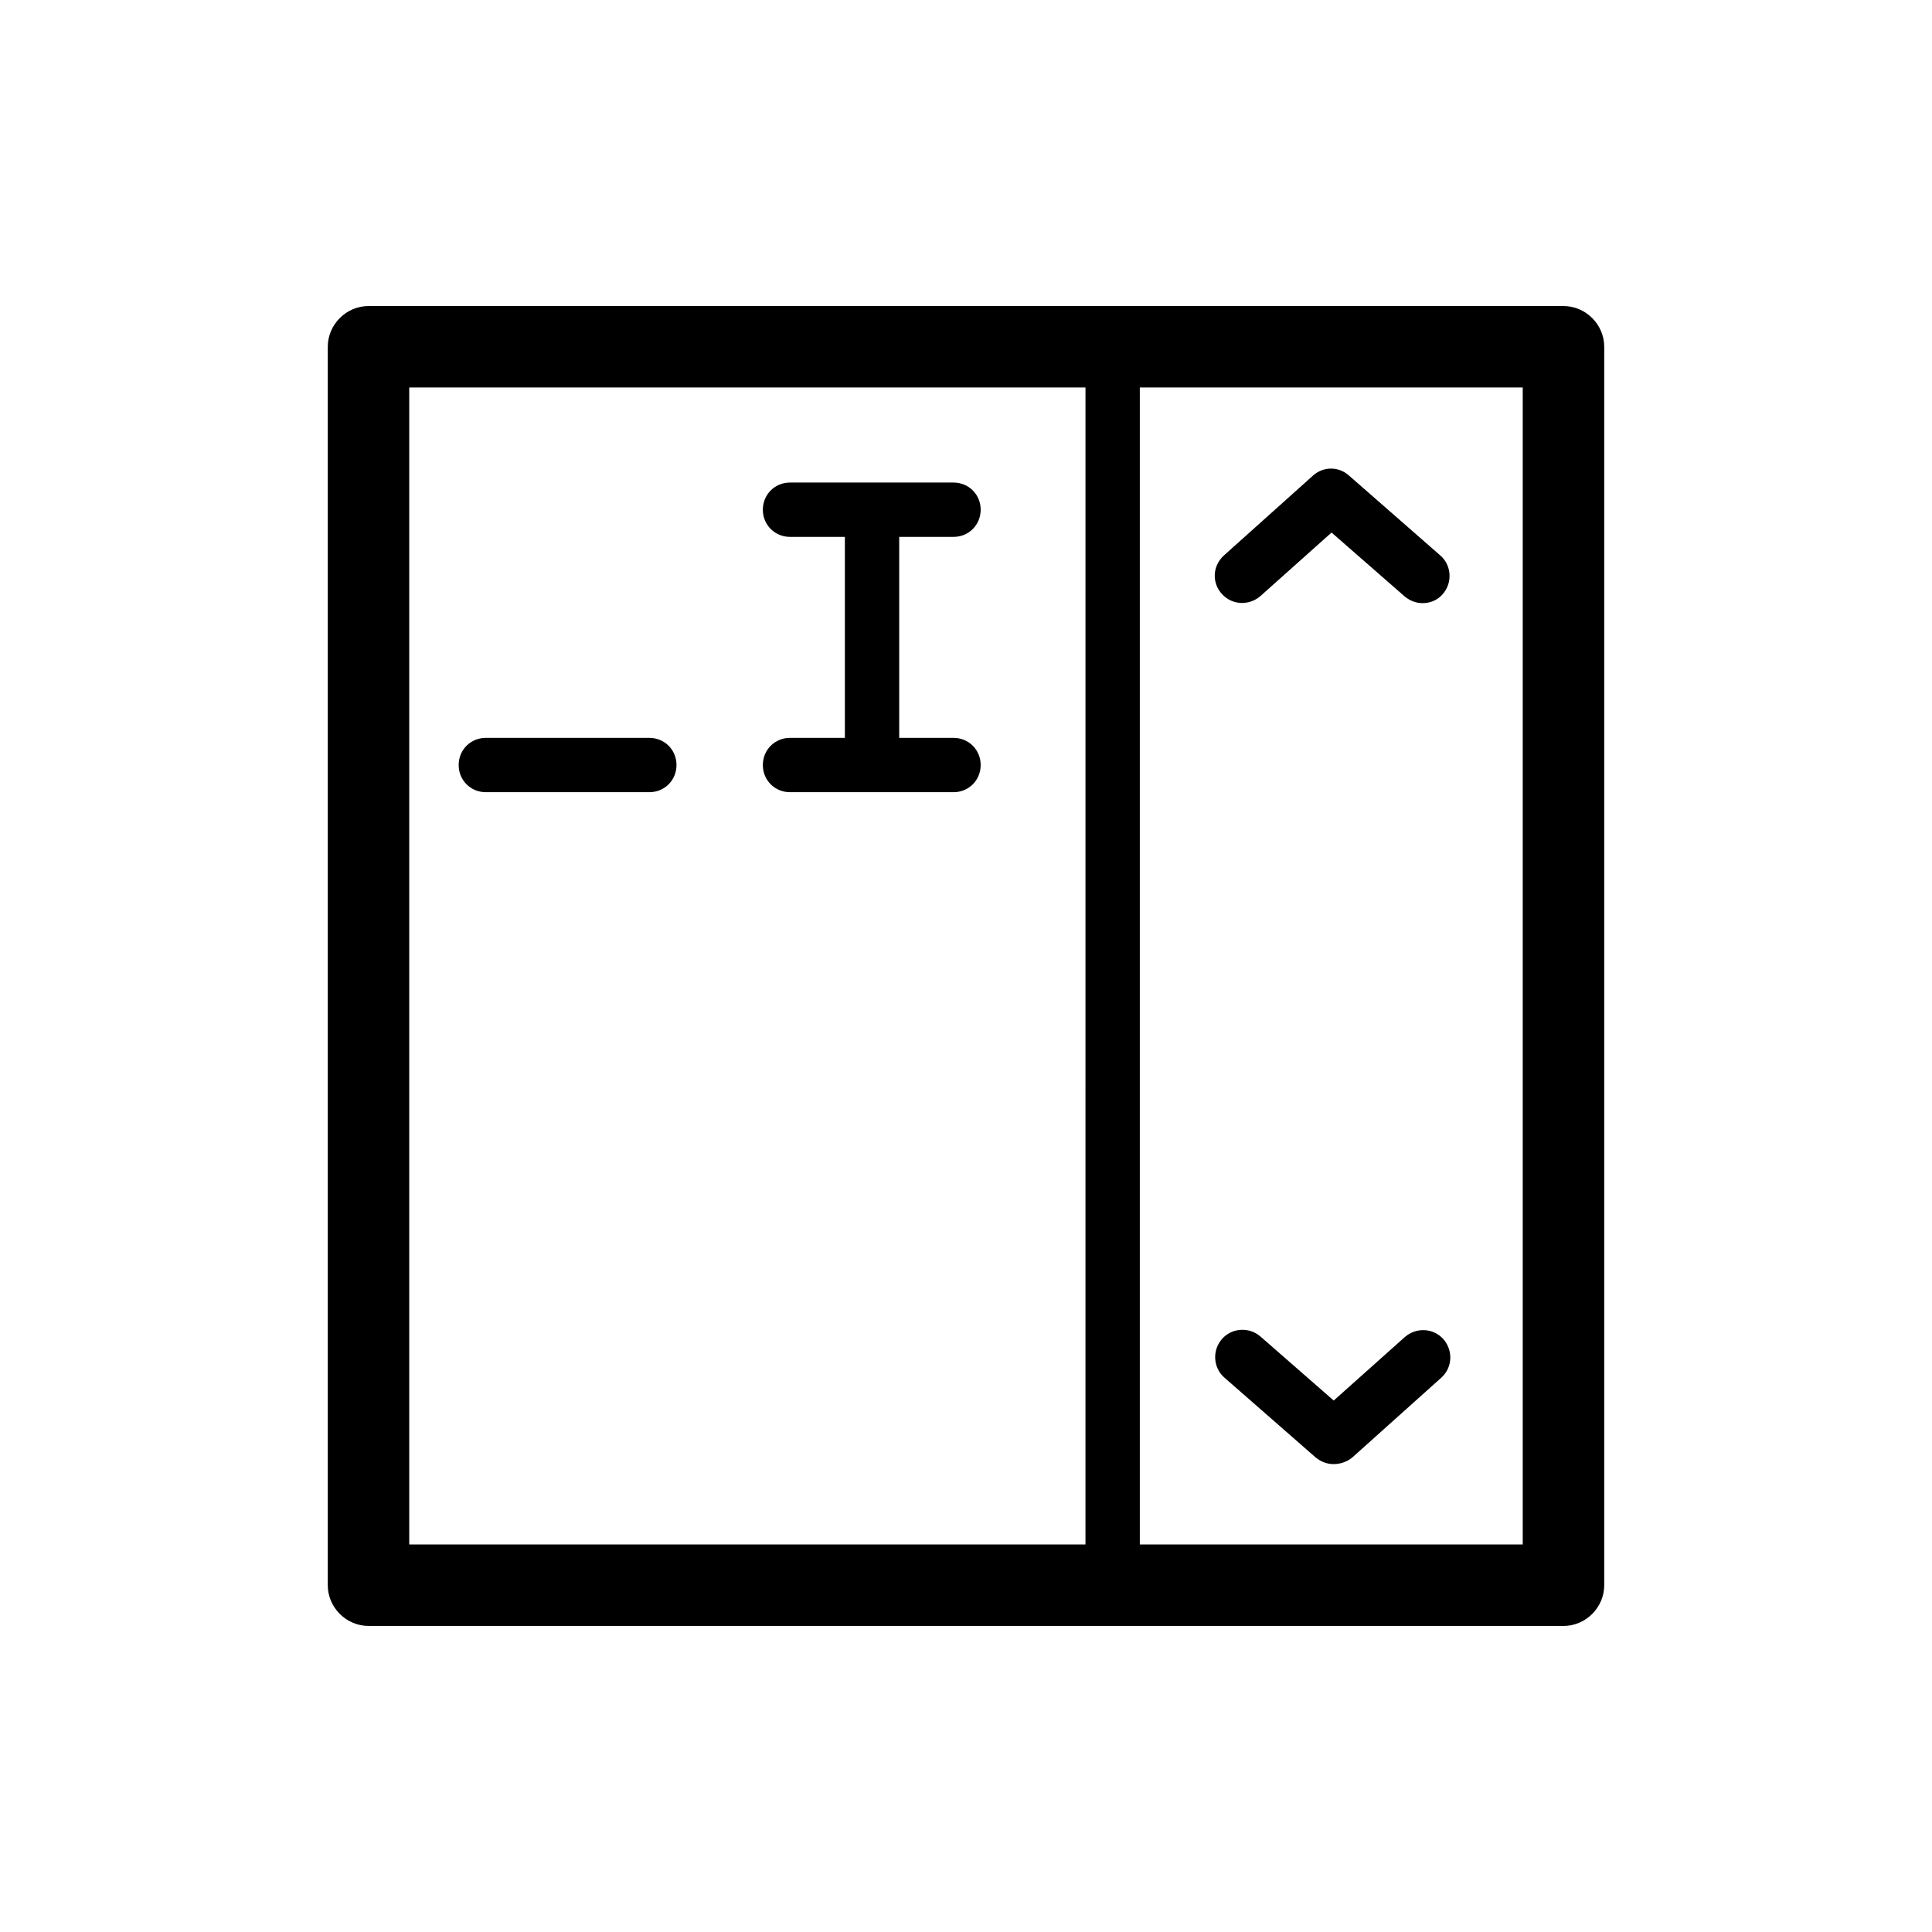
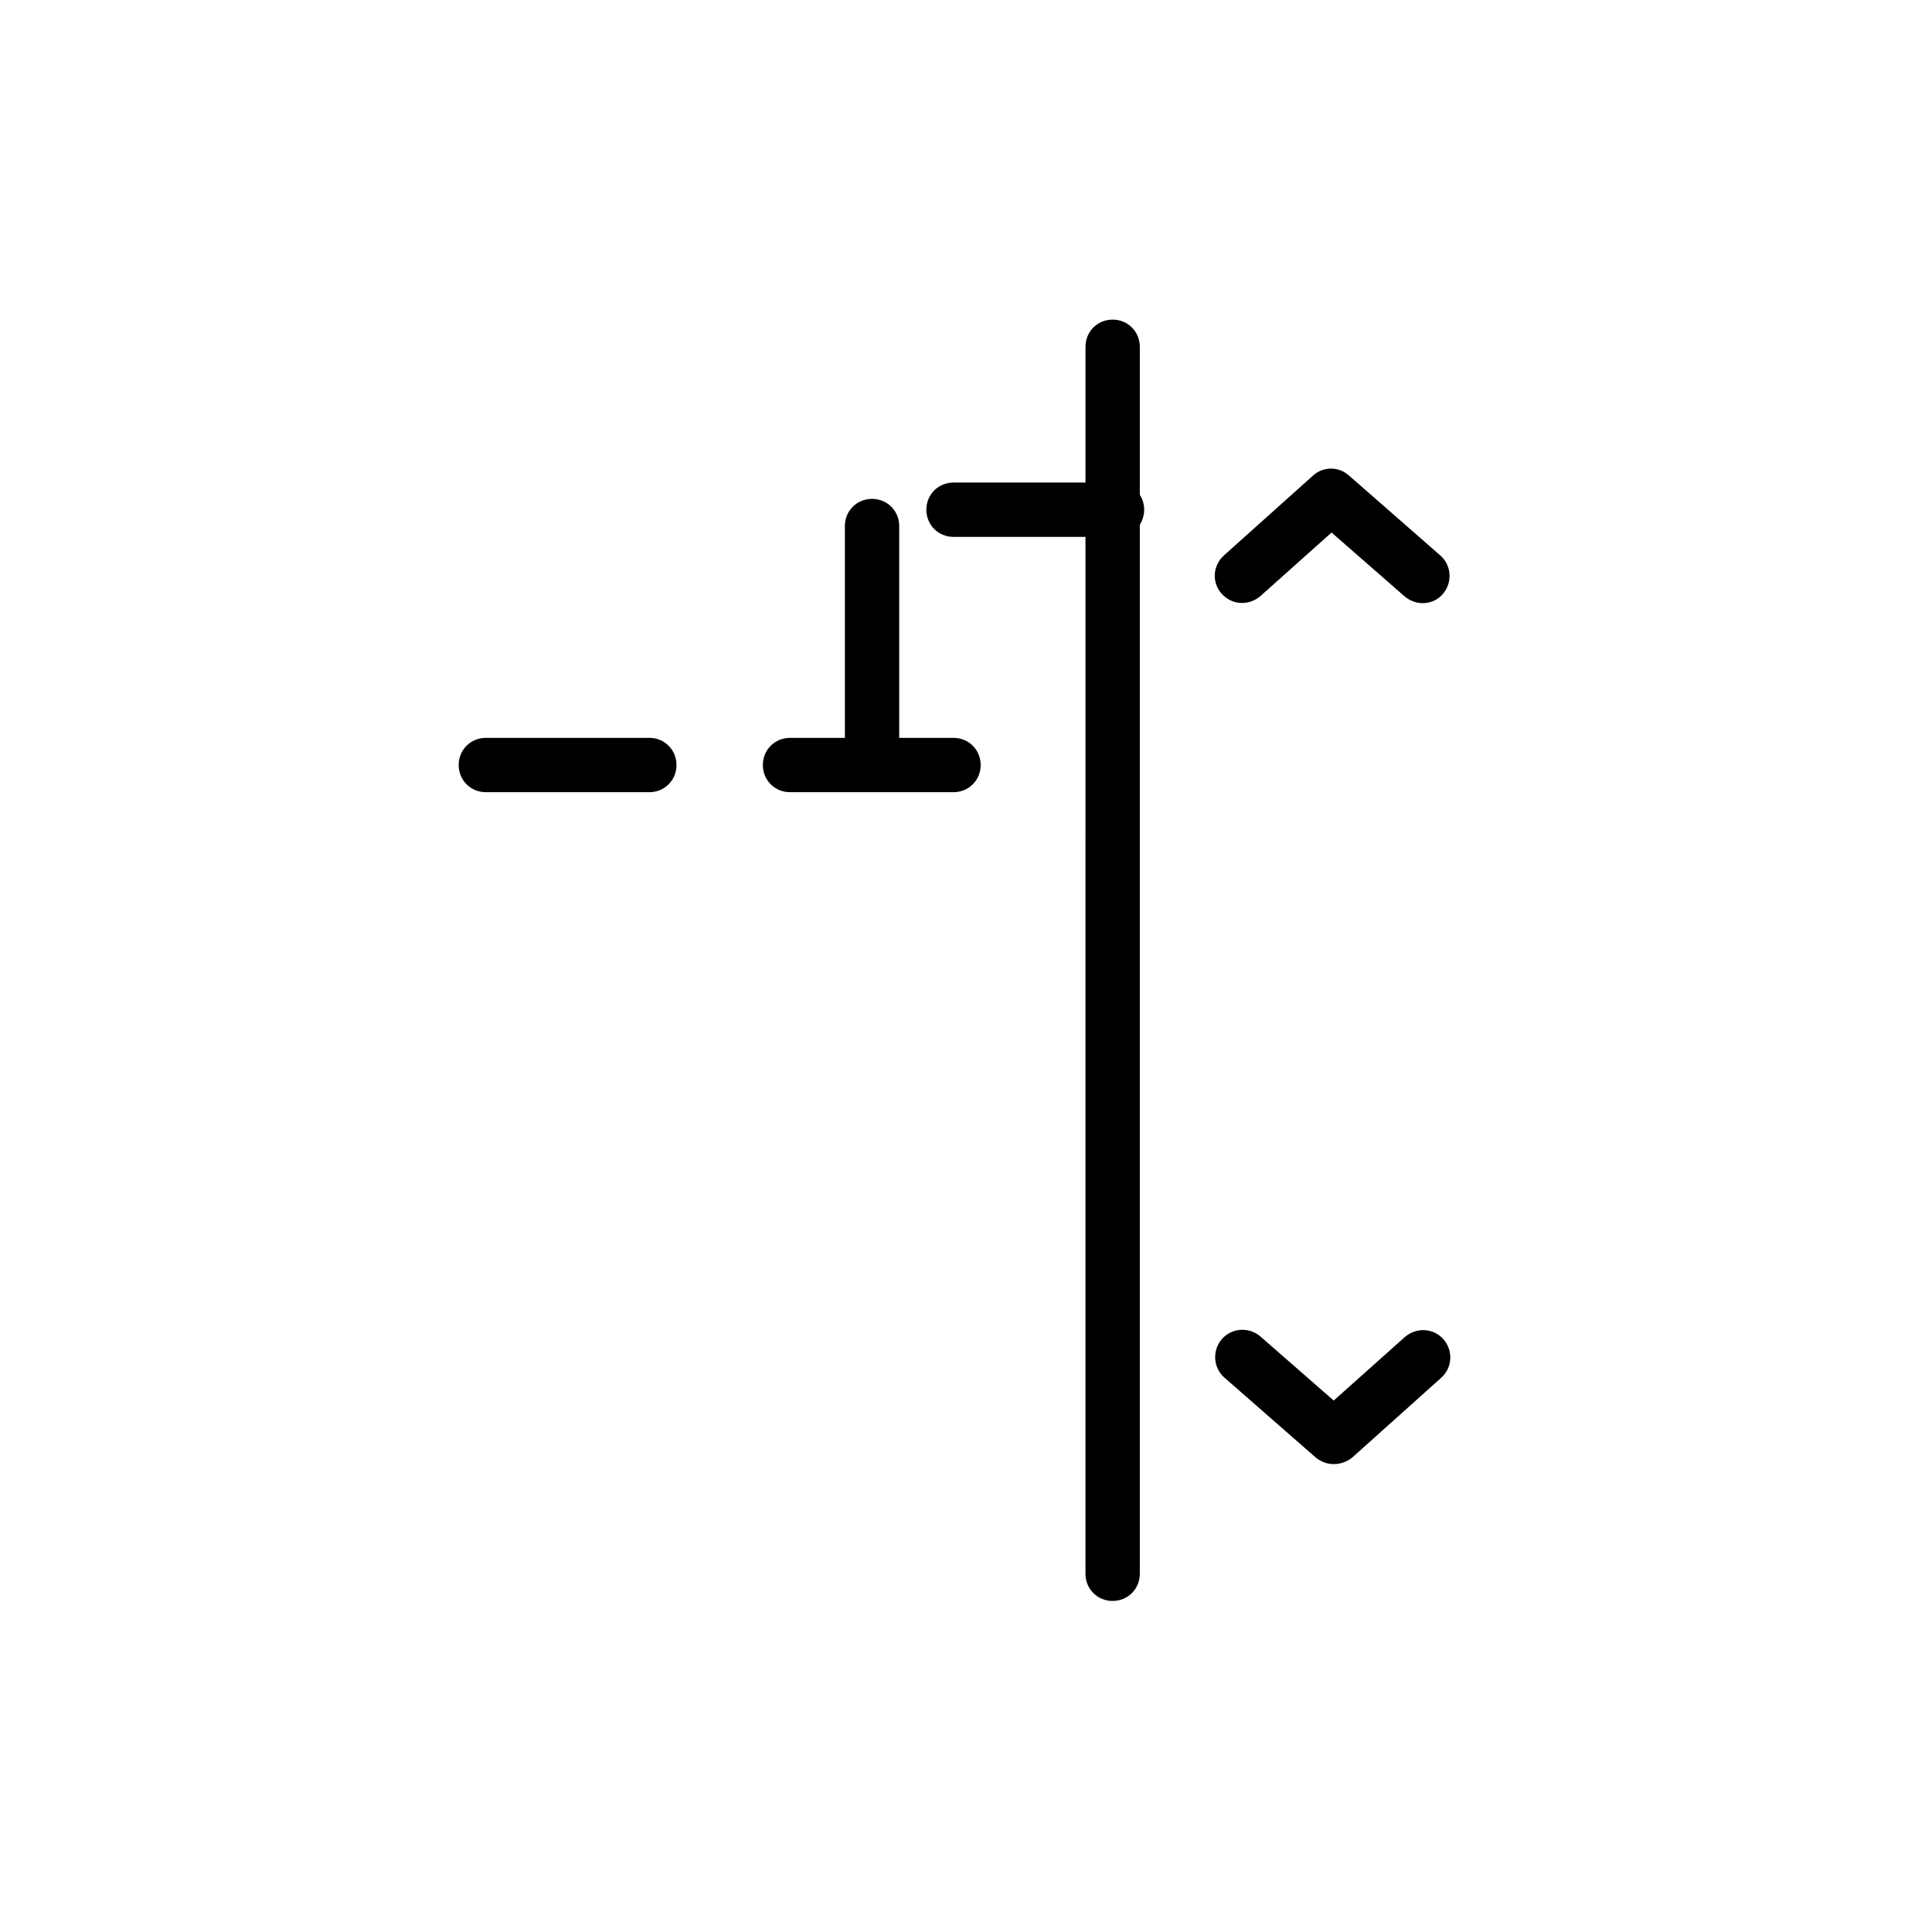
<svg xmlns="http://www.w3.org/2000/svg" fill="#000000" width="800px" height="800px" version="1.1" viewBox="144 144 512 512">
  <g>
    <path d="m316.08 353.94h-43.328c-4.031 0-7.199-3.168-7.199-7.199s3.168-7.199 7.199-7.199h43.328c4.031 0 7.199 3.168 7.199 7.199s-3.168 7.199-7.199 7.199z" />
-     <path d="m558.34 574.89h-316.68c-5.902 0-10.797-4.894-10.797-10.797v-328.19c0-5.902 4.894-10.797 10.797-10.797h316.68c5.902 0 10.797 4.894 10.797 10.797v328.2c-0.004 5.902-4.894 10.793-10.797 10.793zm-305.89-21.59h295.09v-306.61h-295.09z" />
    <path d="m497.45 532c-1.727 0-3.312-0.574-4.75-1.727l-24.184-21.16c-3.023-2.59-3.312-7.199-0.719-10.219 2.59-3.023 7.199-3.312 10.219-0.719l19.434 16.984 18.855-16.84c3.023-2.59 7.484-2.445 10.219 0.574 2.59 3.023 2.445 7.484-0.574 10.219l-23.605 21.16c-1.438 1.152-3.168 1.727-4.894 1.727z" />
    <path d="m521.06 303.84c-1.727 0-3.312-0.574-4.75-1.727l-19.434-16.984-18.855 16.84c-3.023 2.59-7.484 2.445-10.219-0.574-2.734-3.023-2.445-7.484 0.574-10.219l23.605-21.16c2.734-2.445 6.766-2.445 9.5 0l24.184 21.16c3.023 2.59 3.312 7.199 0.719 10.219-1.297 1.582-3.312 2.445-5.324 2.445z" />
    <path d="m438.86 568.27c-4.031 0-7.199-3.168-7.199-7.199l0.004-325.17c0-4.031 3.168-7.199 7.199-7.199s7.199 3.168 7.199 7.199v325.17c-0.004 4.031-3.172 7.195-7.203 7.195z" />
    <path d="m375.1 351.06c-4.031 0-7.199-3.168-7.199-7.199v-60.457c0-4.031 3.168-7.199 7.199-7.199s7.199 3.168 7.199 7.199v60.457c-0.004 4.031-3.312 7.199-7.199 7.199z" />
-     <path d="m396.69 286.28h-43.328c-4.031 0-7.199-3.168-7.199-7.199s3.168-7.199 7.199-7.199h43.328c4.031 0 7.199 3.168 7.199 7.199s-3.168 7.199-7.199 7.199z" />
+     <path d="m396.69 286.28c-4.031 0-7.199-3.168-7.199-7.199s3.168-7.199 7.199-7.199h43.328c4.031 0 7.199 3.168 7.199 7.199s-3.168 7.199-7.199 7.199z" />
    <path d="m396.69 353.94h-43.328c-4.031 0-7.199-3.168-7.199-7.199s3.168-7.199 7.199-7.199h43.328c4.031 0 7.199 3.168 7.199 7.199s-3.168 7.199-7.199 7.199z" />
  </g>
</svg>